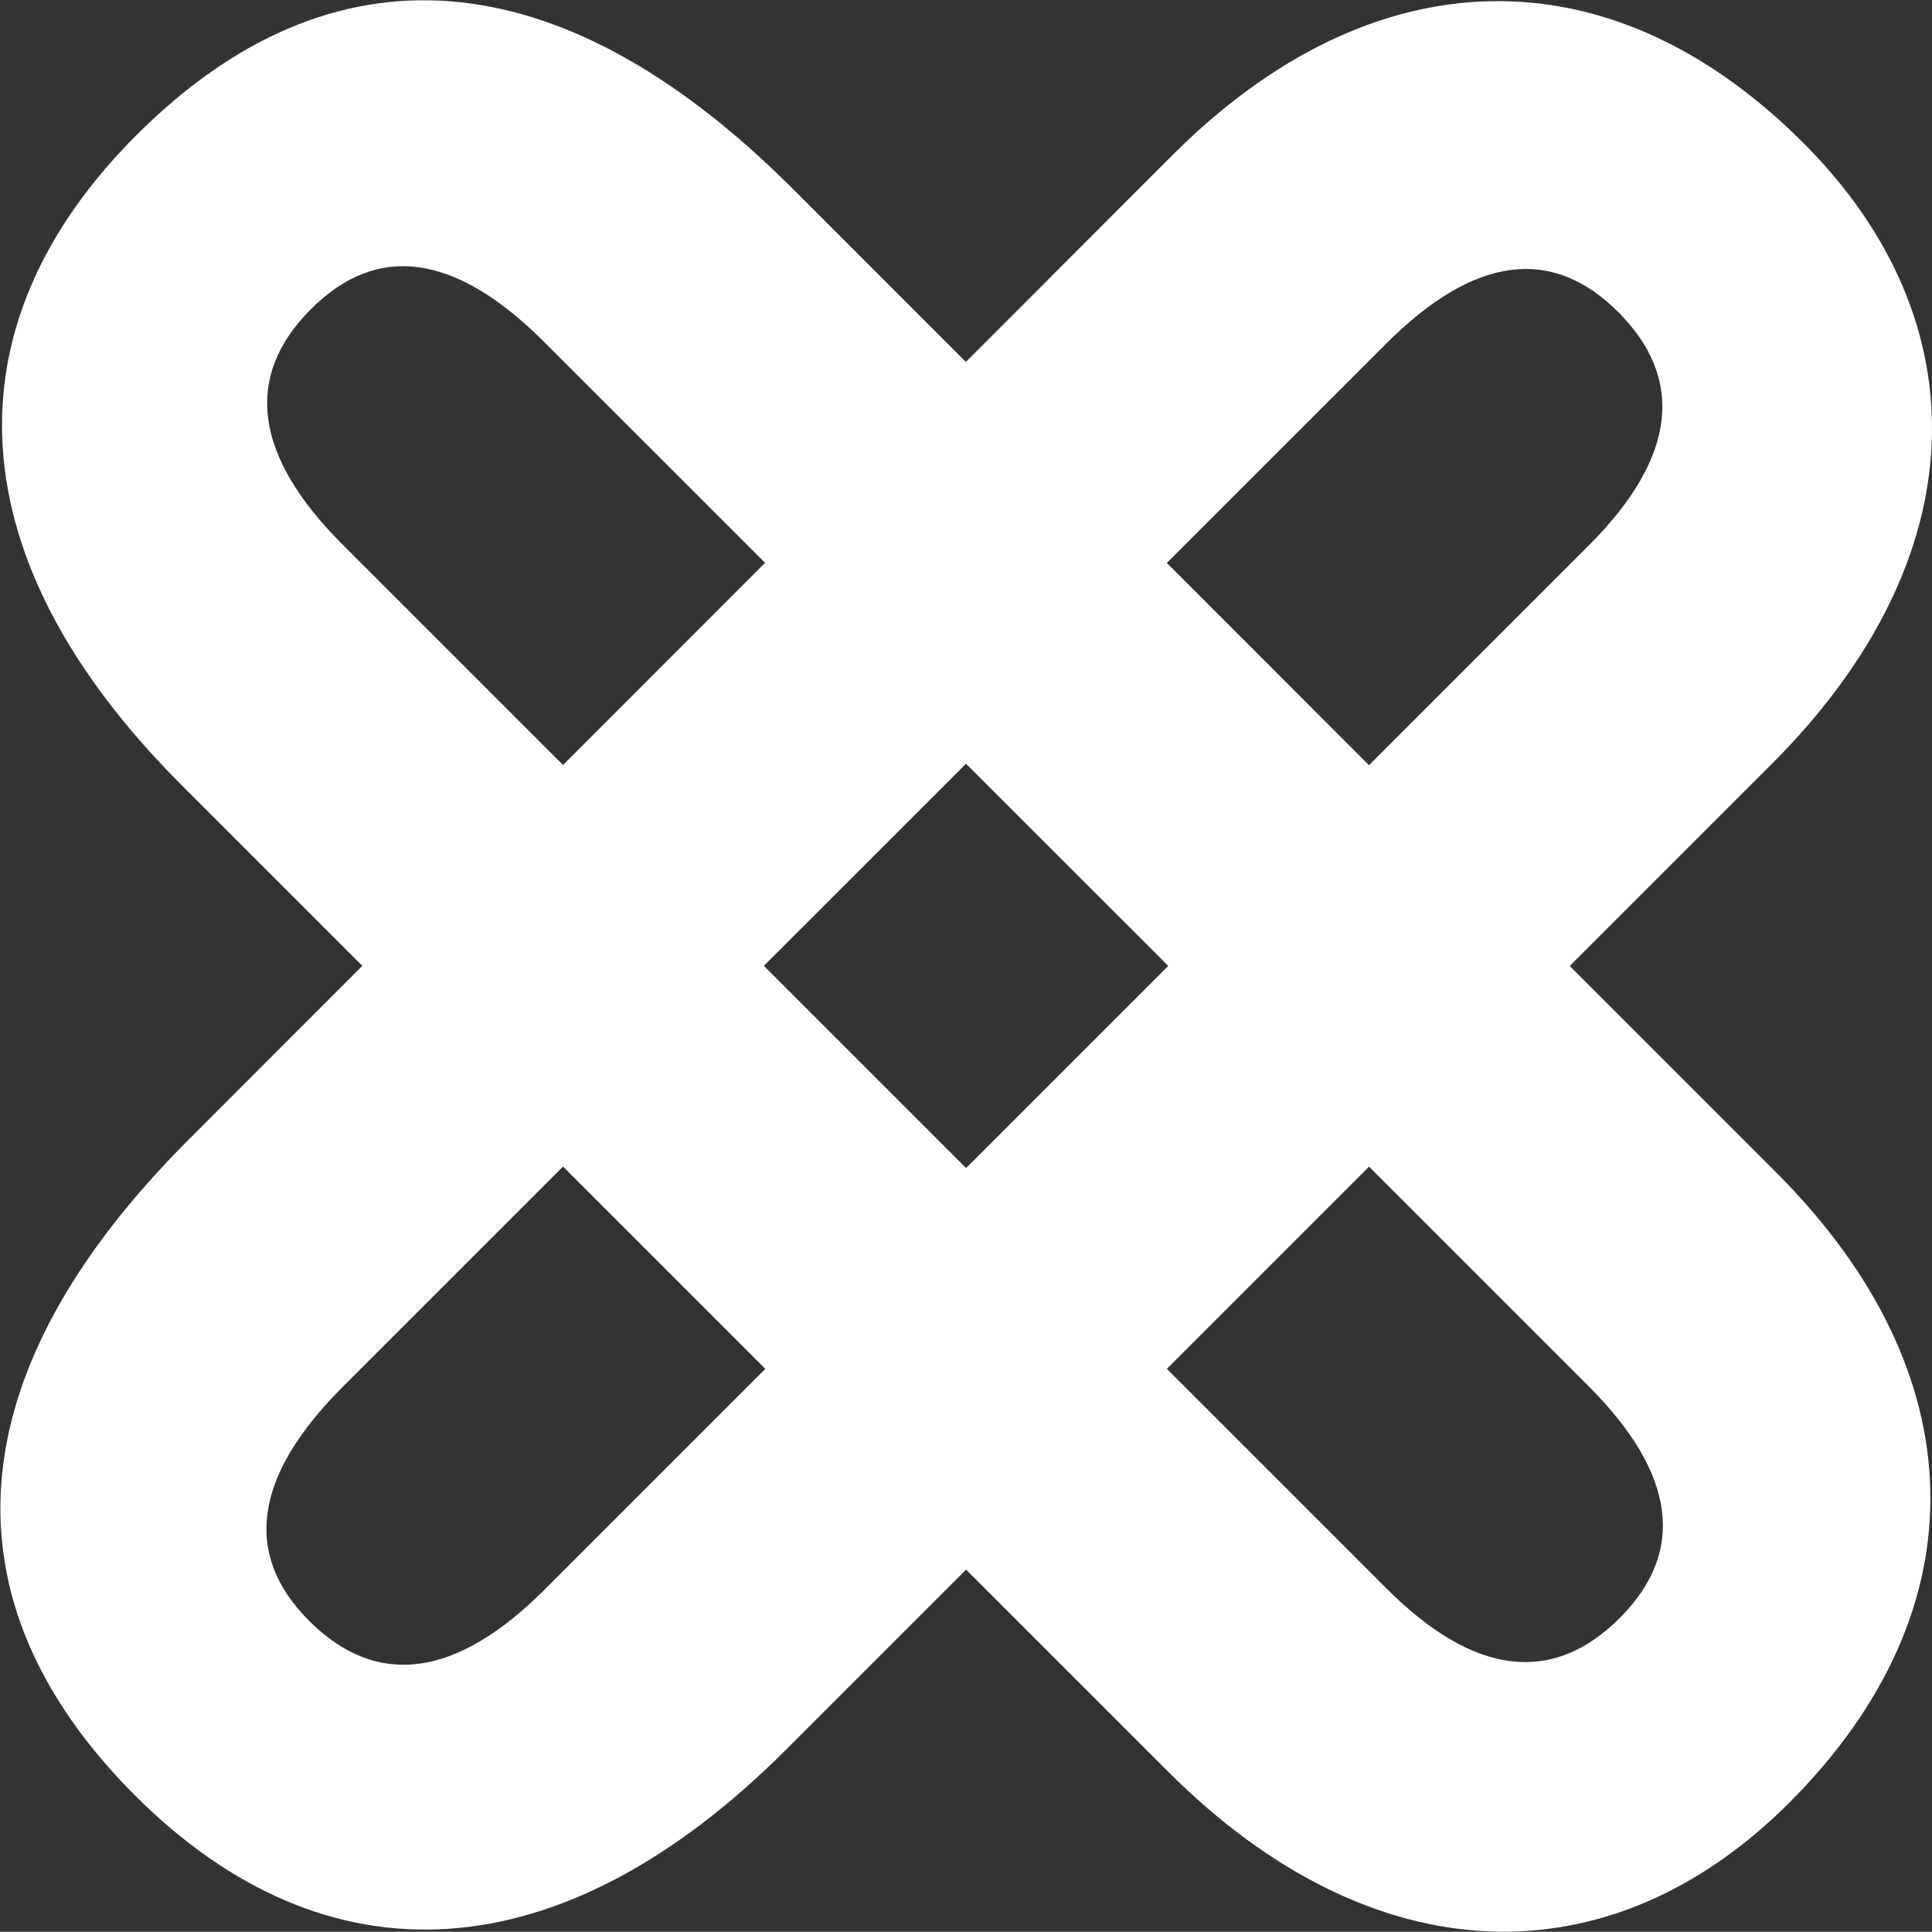
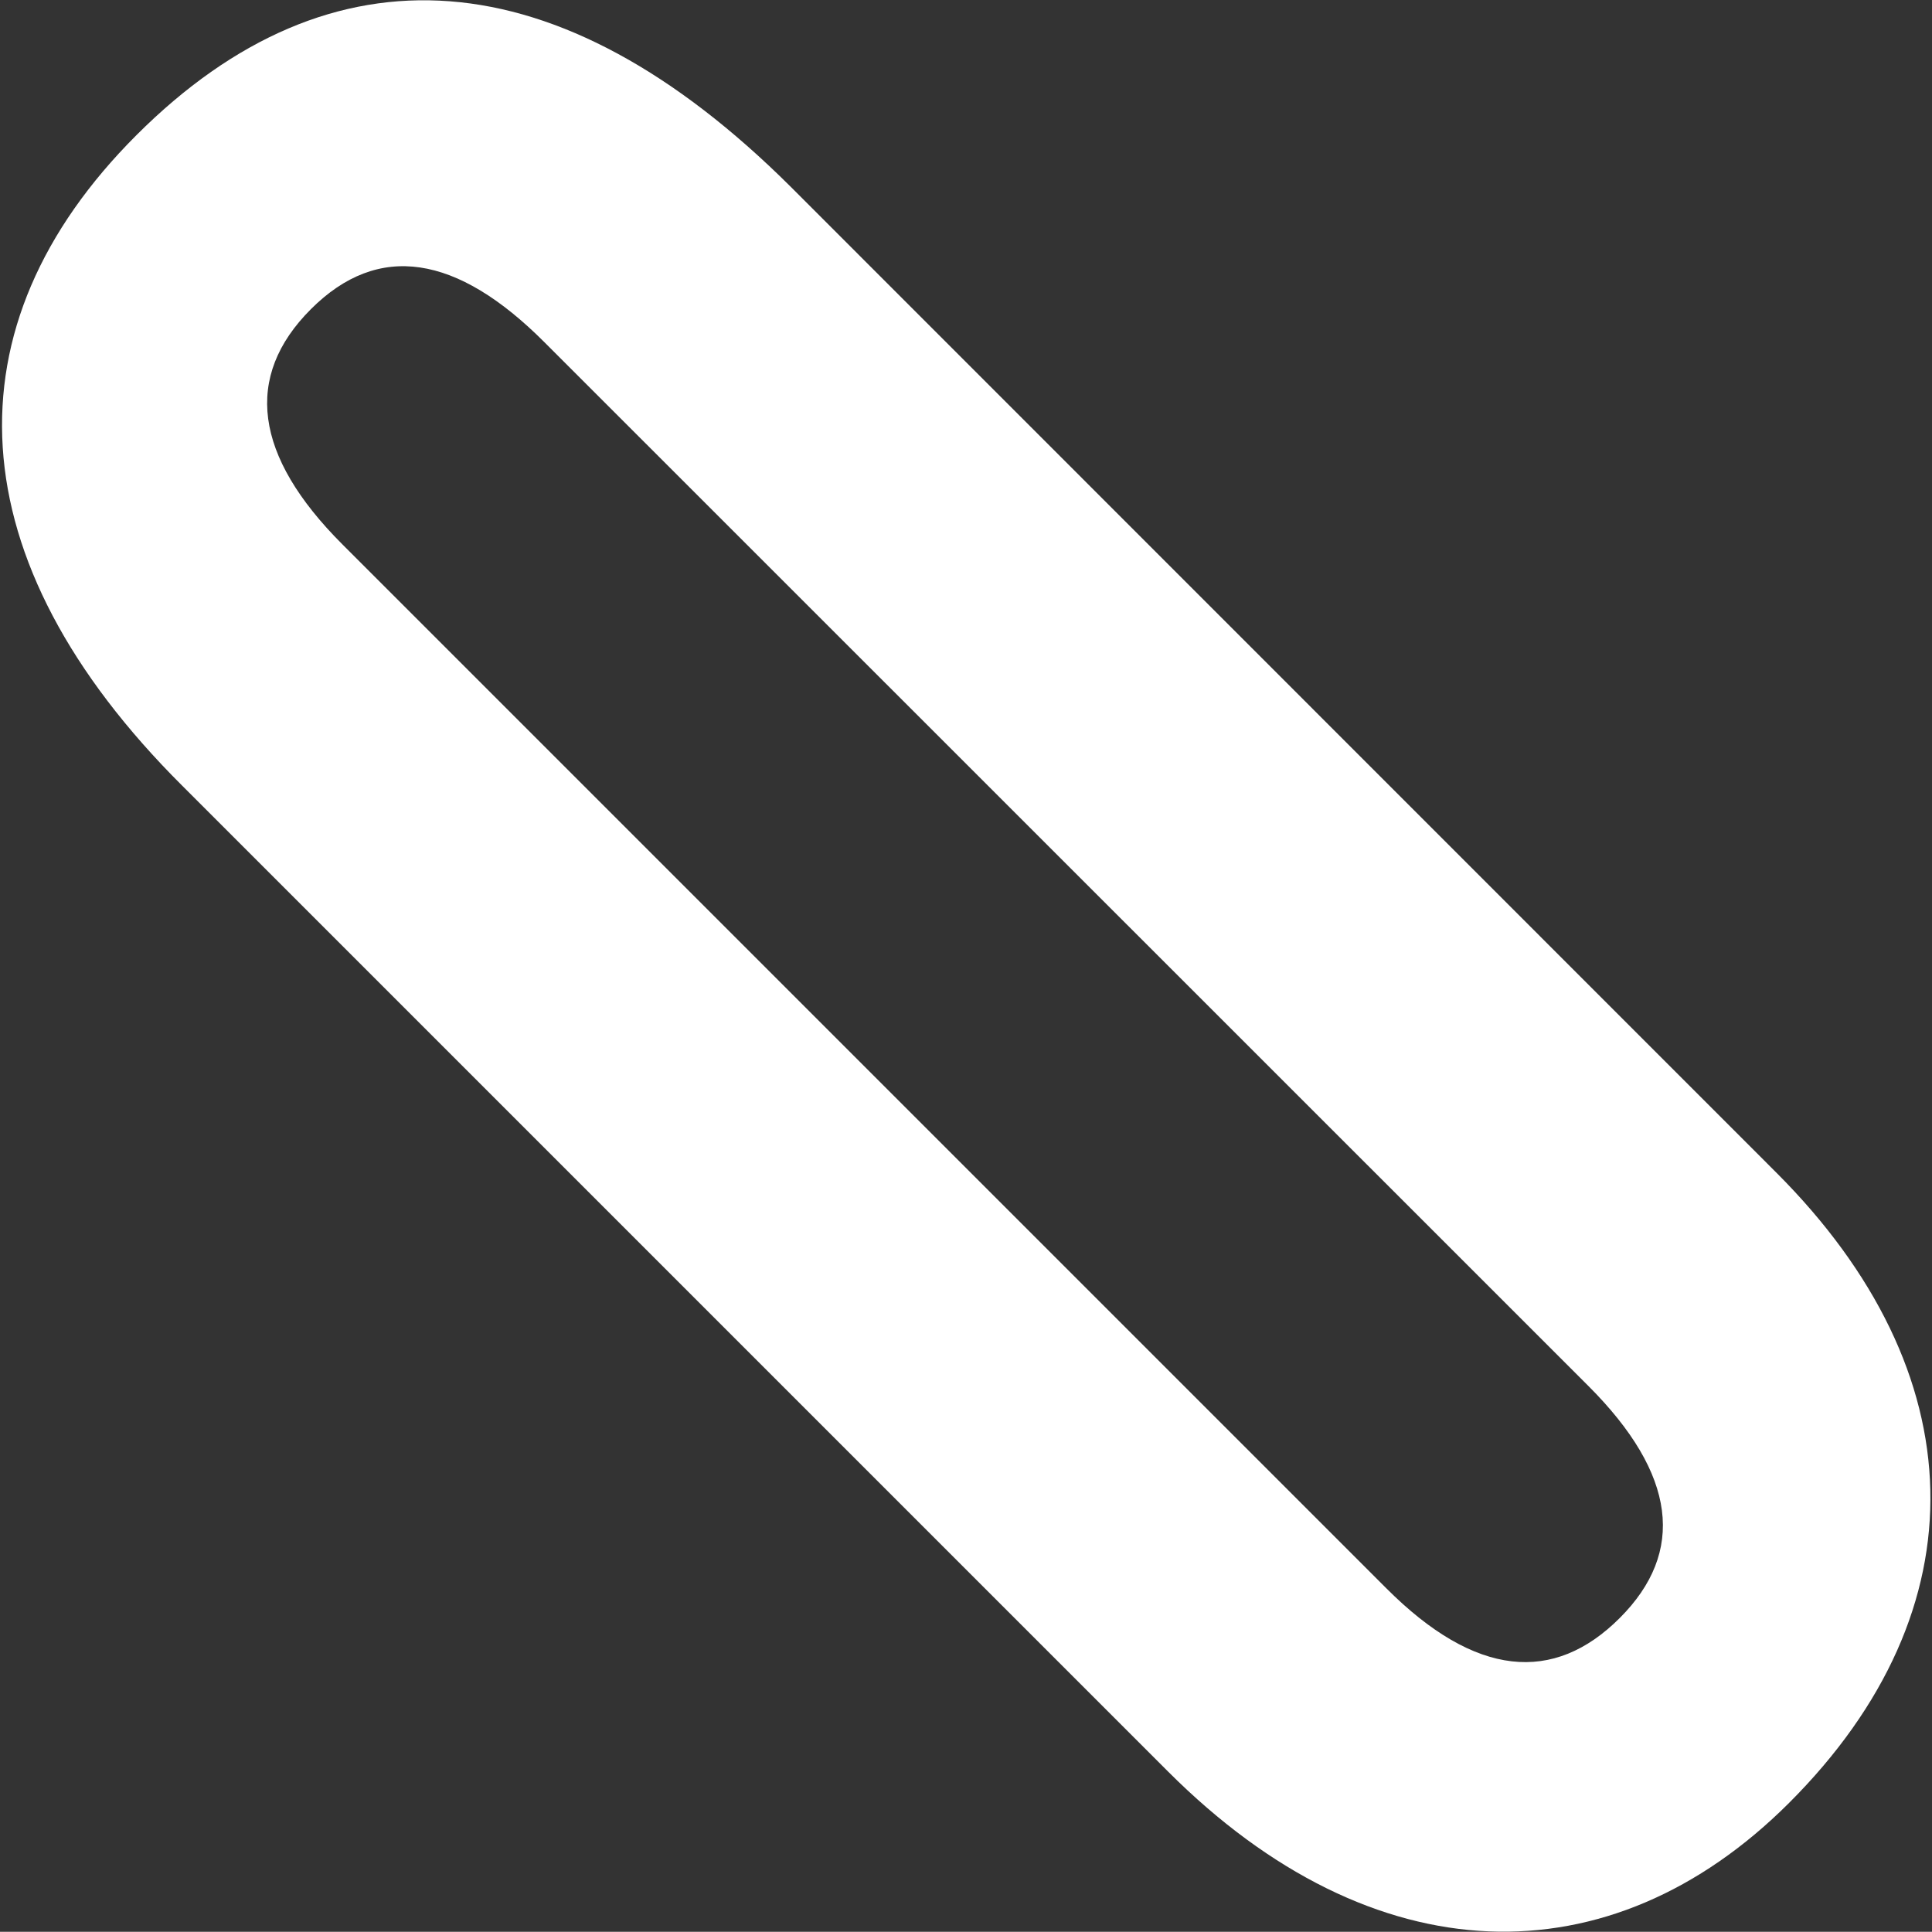
<svg xmlns="http://www.w3.org/2000/svg" viewBox="0 0 87.43 87.42">
  <rect x="0" y="0" width="87.43" height="87.42" fill="#333333" stroke="none" />
  <g id="Warstwa_2" data-name="Warstwa 2">
    <g id="Warstwa_1-2" data-name="Warstwa 1">
-       <path style="fill:#fff" d="M81.6,6.46C72.8-2.34,62.09-2,53.08,7L8.46,51.65C-2,62.15-2.69,72.44,6.11,81.25c8.66,8.65,19.24,8.14,29.46-2.07L80.19,34.56C89.48,25.27,89.7,14.55,81.6,6.46ZM71.89,24.69,24.64,71.94c-4,4-7.59,4.46-10.64,1.42s-2.48-6.6,1.49-10.58L62.73,15.55c4-4,7.52-4.41,10.5-1.43S75.93,20.66,71.89,24.69Z" />
      <path style="fill:#fff" d="M8.25,35.56,52.86,80.17c9.3,9.3,20,9.51,28.1,1.42,8.8-8.79,8.44-19.51-.57-28.52L35.78,8.45C25.28-2,15-2.7,6.18,6.11-2.48,14.76-2,25.35,8.25,35.56Zm7.24-10.93c-4-4-4.47-7.59-1.42-10.64s6.6-2.48,10.57,1.5L71.88,62.72c4,4,4.4,7.52,1.42,10.5s-6.53,2.7-10.57-1.35L15.49,24.63Z" />
    </g>
  </g>
</svg>